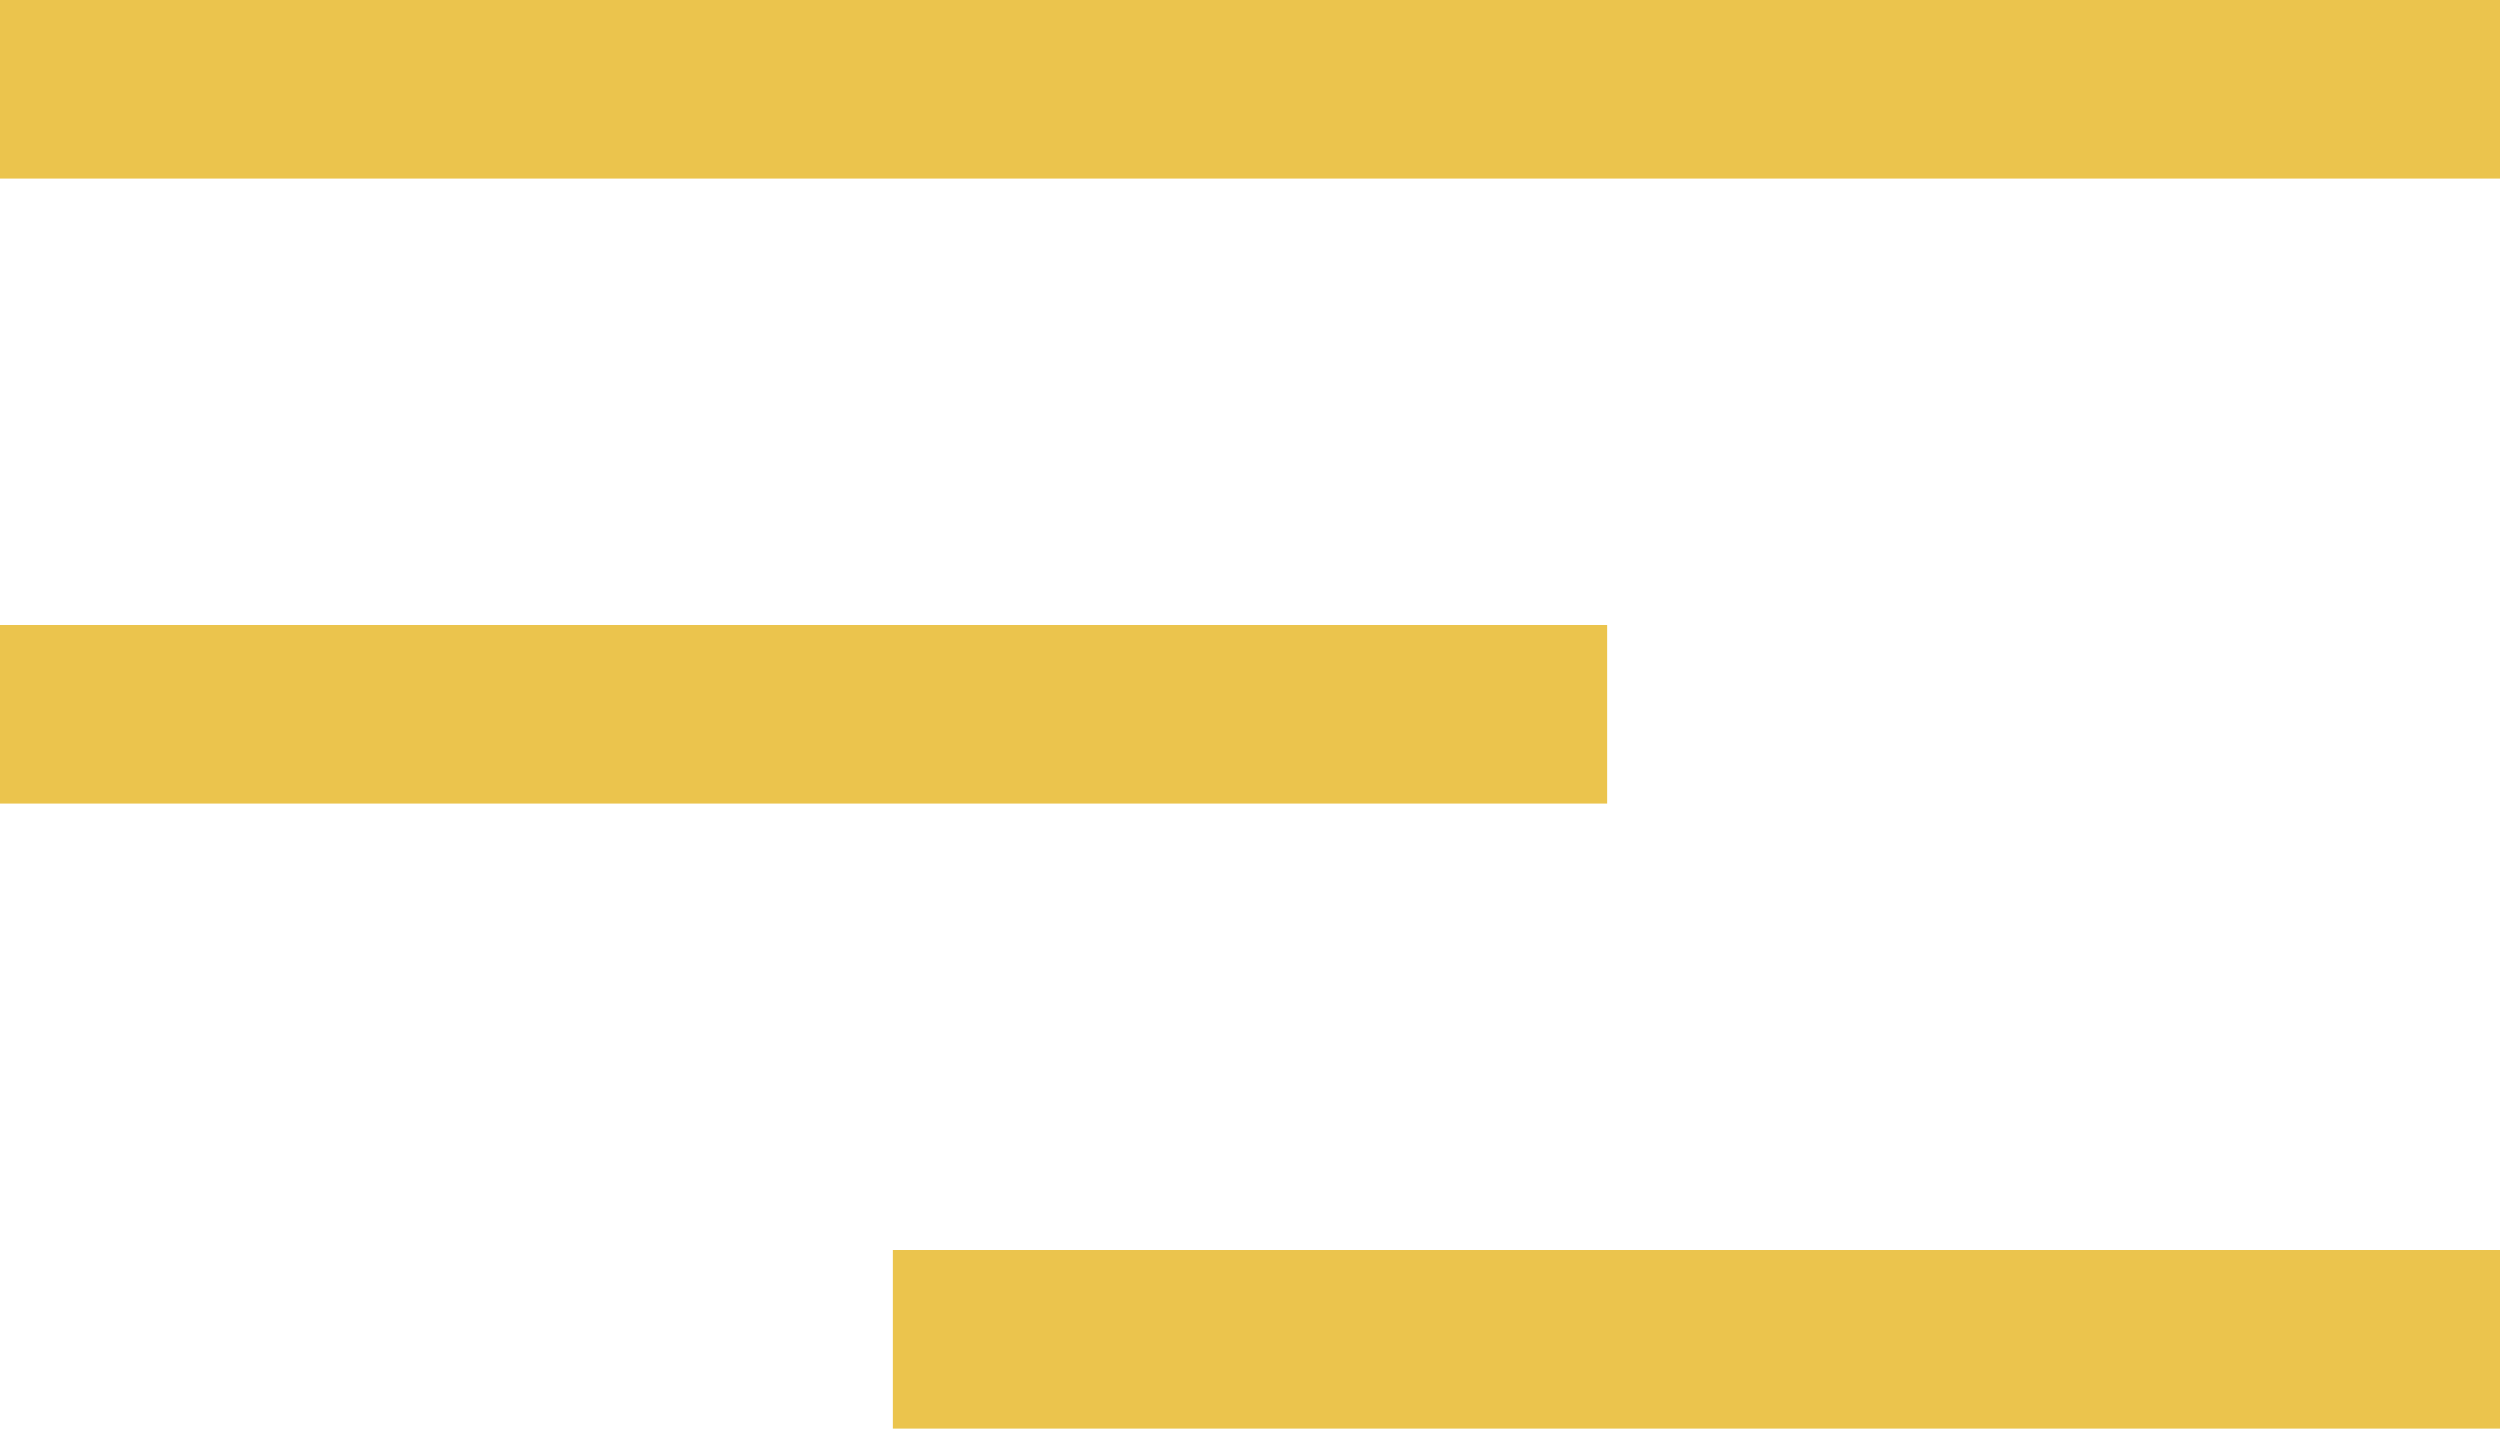
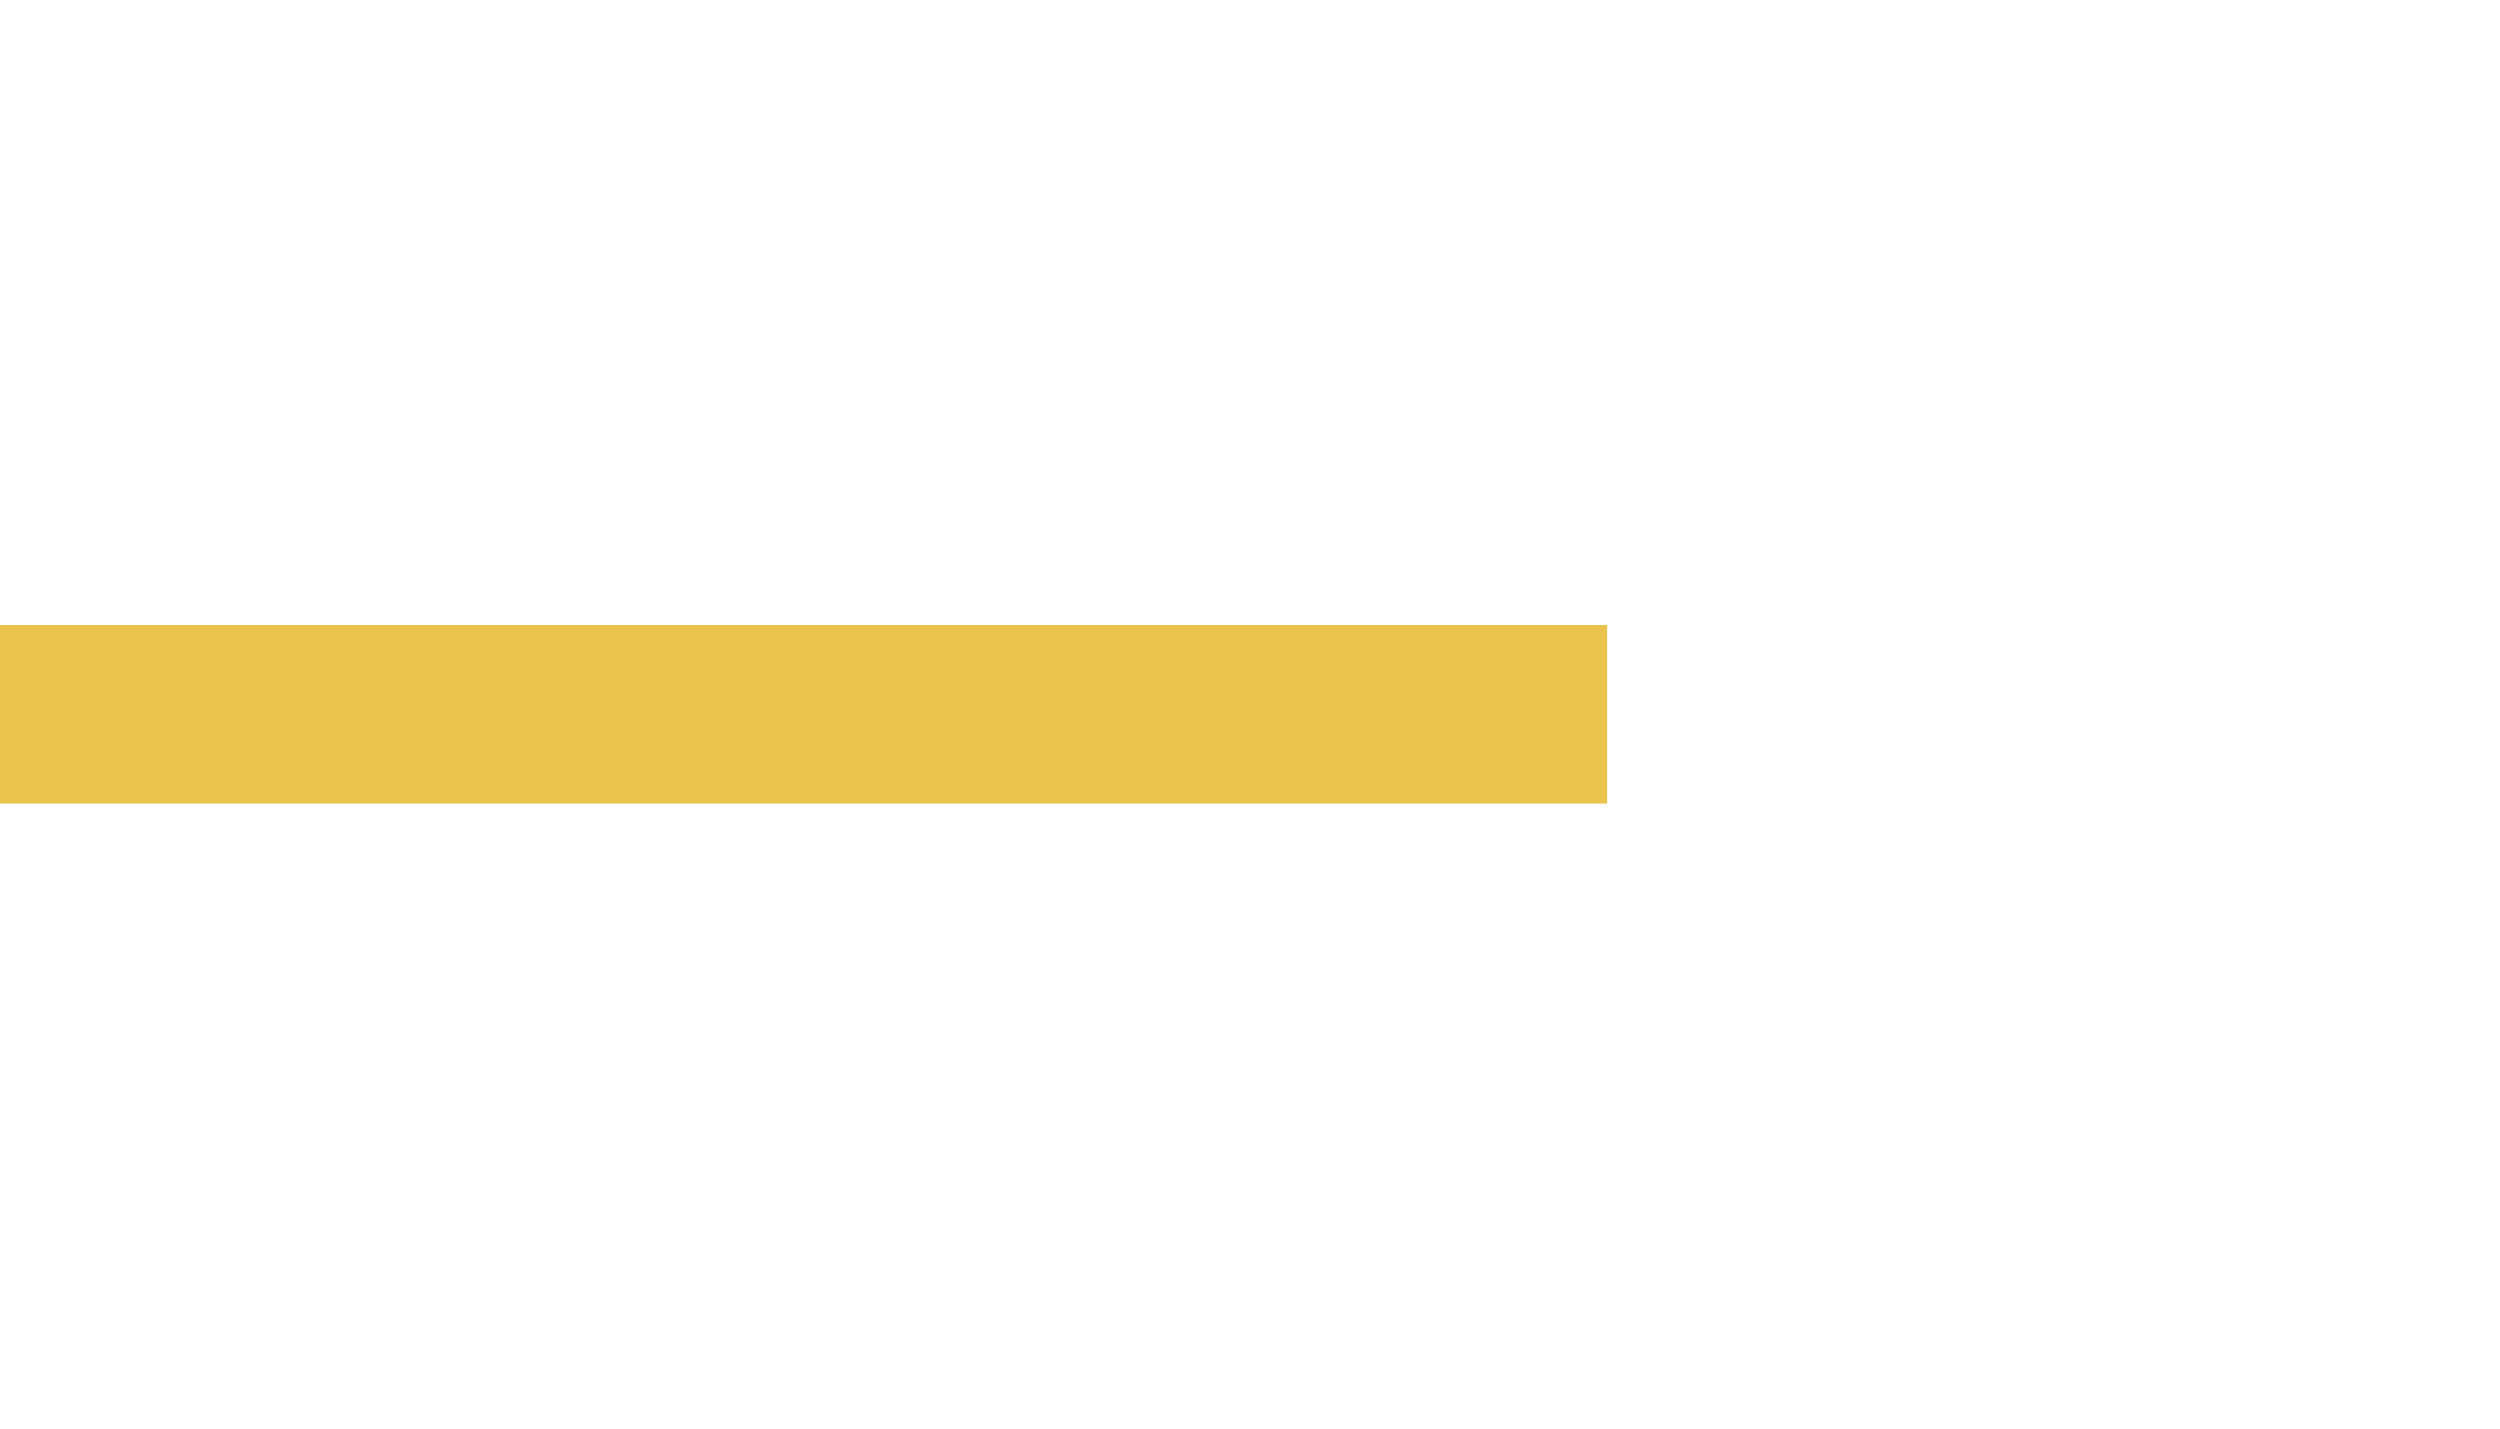
<svg xmlns="http://www.w3.org/2000/svg" width="28" height="16" viewBox="0 0 28 16" fill="none">
-   <line y1="1" x2="28" y2="1" stroke="#EBC44D" stroke-width="2" />
  <line y1="8" x2="18" y2="8" stroke="#EBC44D" stroke-width="2" />
-   <line x1="10" y1="15" x2="28" y2="15" stroke="#EBC44D" stroke-width="2" />
</svg>